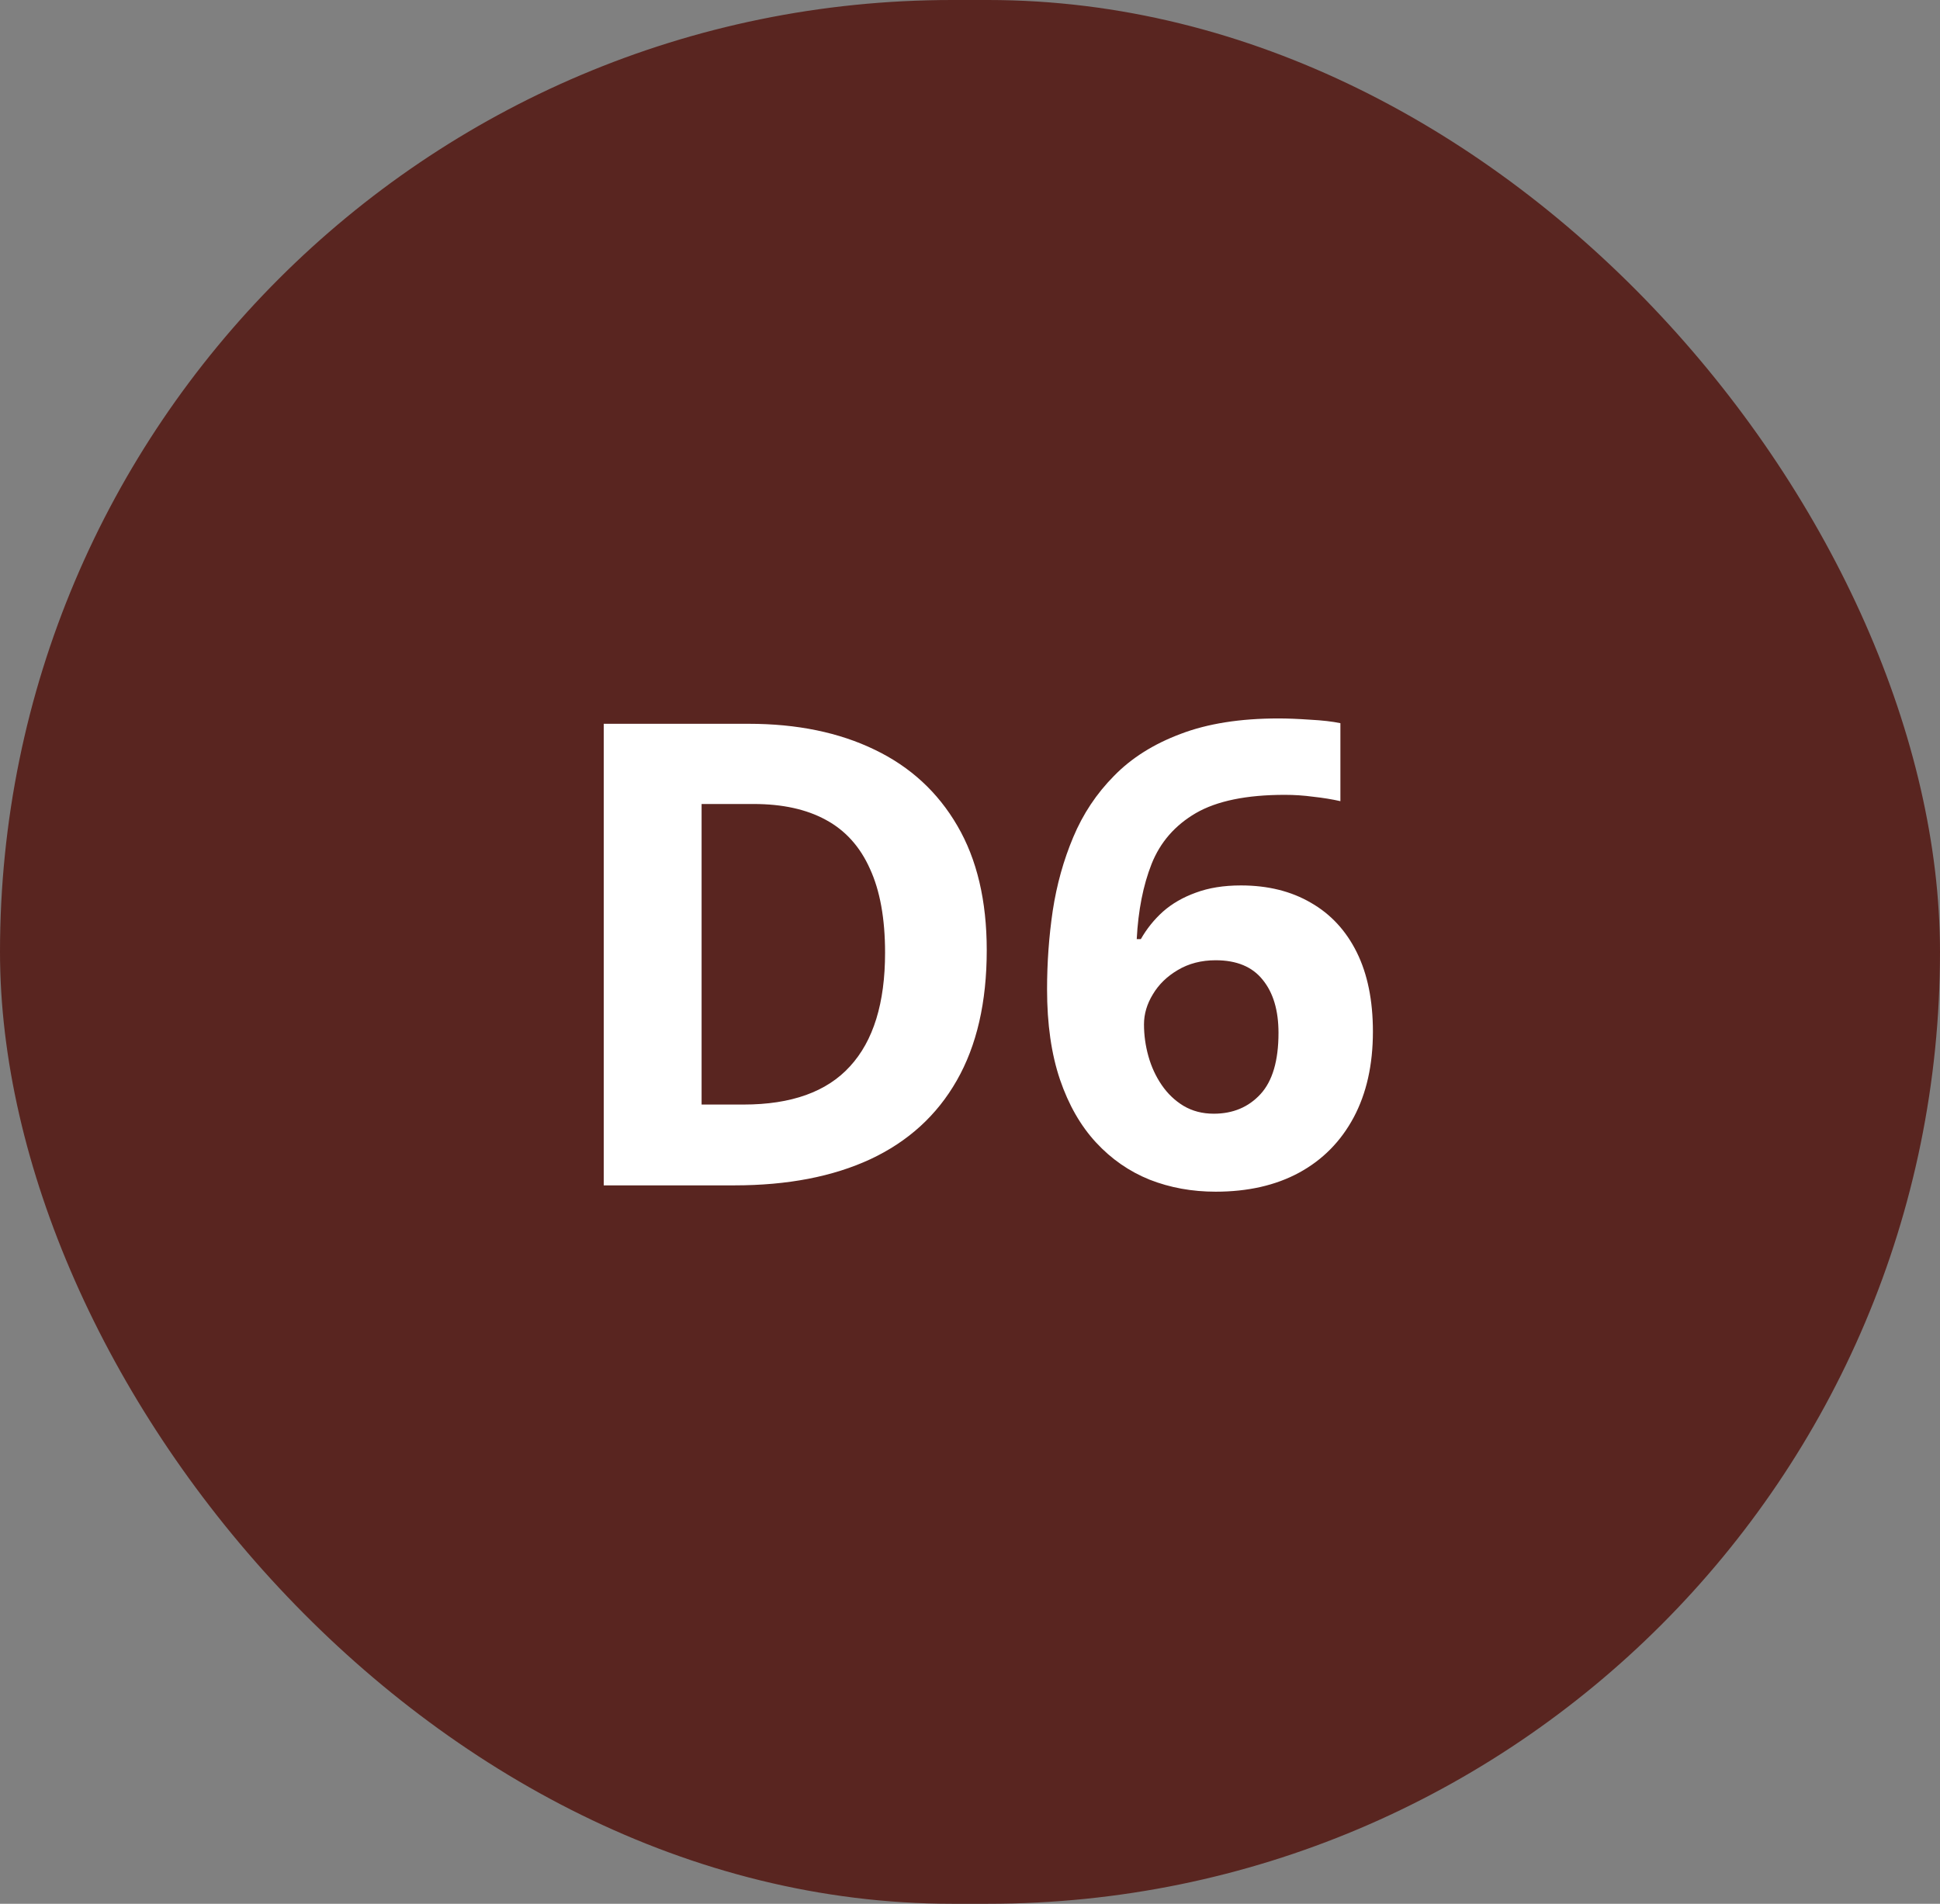
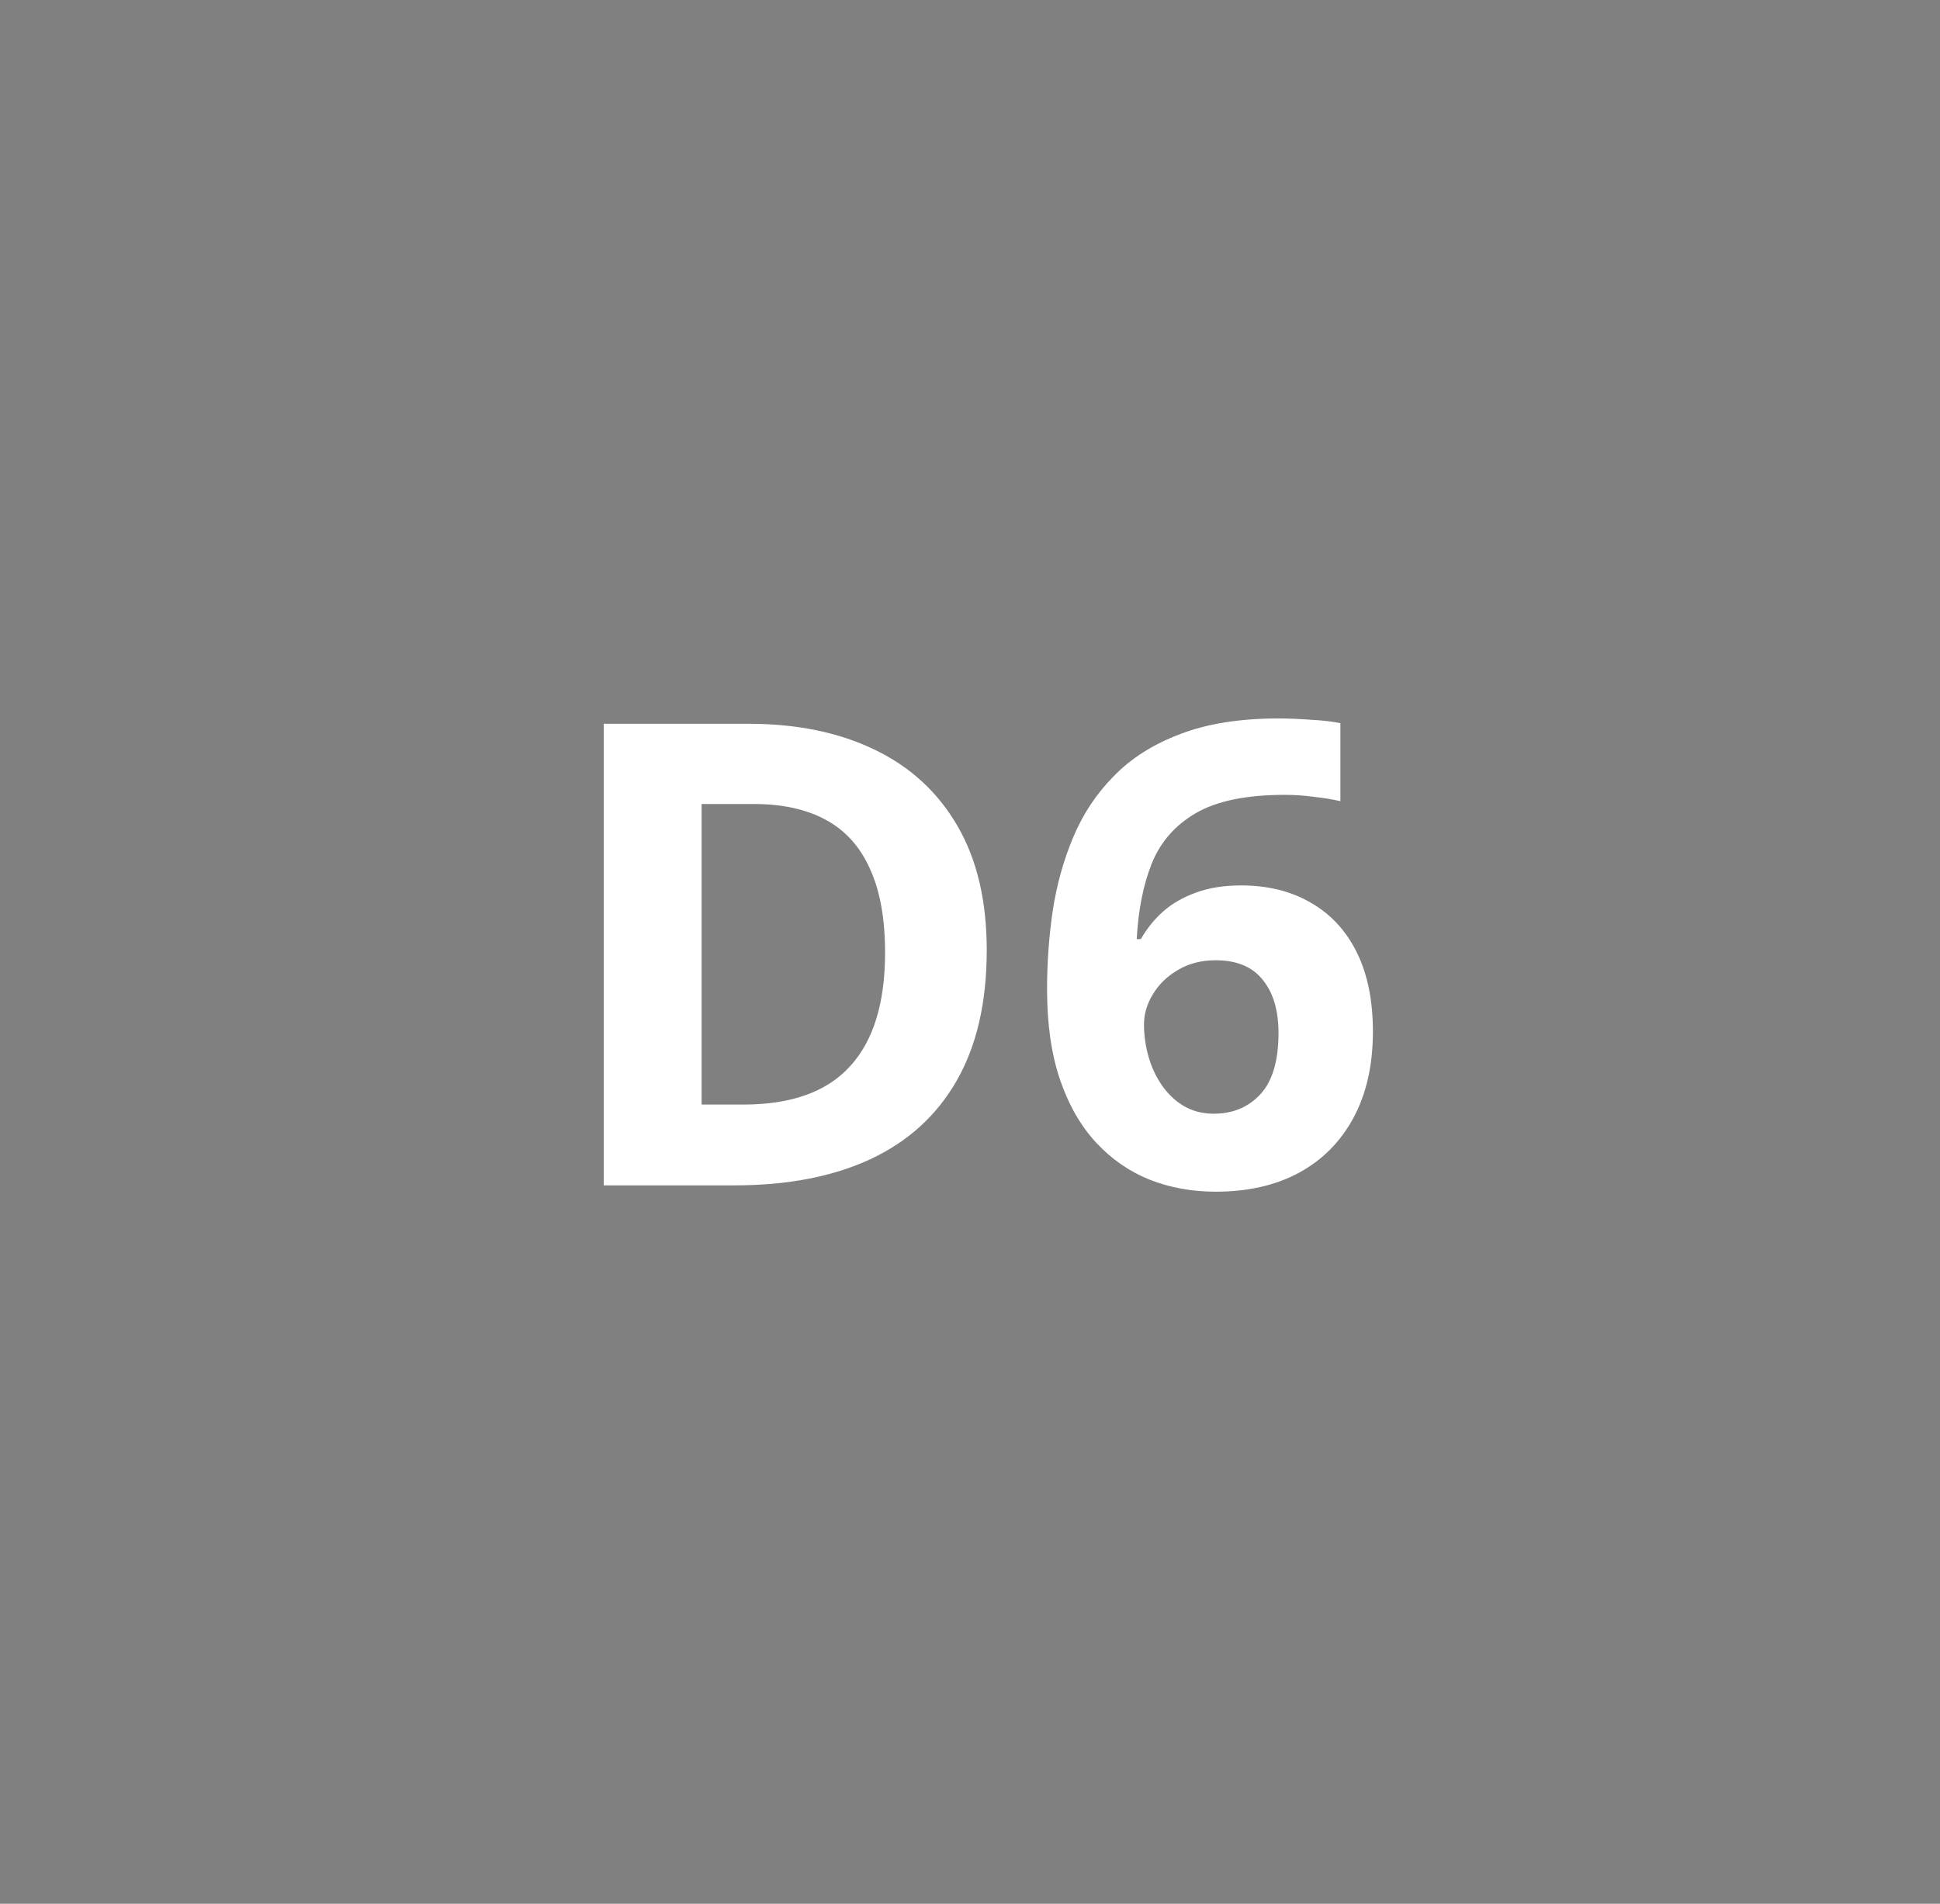
<svg xmlns="http://www.w3.org/2000/svg" width="54" height="53" viewBox="0 0 54 53" fill="none">
  <rect x="0" y="0" width="54" height="53" fill="#808080" stroke="none" />
-   <rect width="54" height="53" rx="26.5" fill="#592520" />
  <path d="M27.466 26.452C27.466 27.899 27.188 29.109 26.631 30.082C26.08 31.049 25.28 31.778 24.231 32.27C23.183 32.757 21.92 33 20.443 33H16.805V20.15H20.839C22.186 20.15 23.355 20.391 24.346 20.871C25.336 21.346 26.104 22.052 26.648 22.989C27.193 23.921 27.466 25.075 27.466 26.452ZM24.636 26.523C24.636 25.573 24.495 24.794 24.214 24.185C23.939 23.569 23.528 23.115 22.983 22.822C22.444 22.529 21.776 22.383 20.98 22.383H19.529V30.75H20.698C22.028 30.75 23.016 30.395 23.66 29.686C24.311 28.977 24.636 27.923 24.636 26.523ZM29.145 27.542C29.145 26.804 29.197 26.074 29.303 25.354C29.414 24.627 29.605 23.944 29.874 23.306C30.144 22.661 30.521 22.093 31.008 21.601C31.494 21.102 32.112 20.713 32.862 20.432C33.612 20.145 34.52 20.001 35.587 20.001C35.839 20.001 36.132 20.013 36.466 20.036C36.806 20.054 37.087 20.086 37.31 20.133V22.304C37.075 22.251 36.823 22.21 36.554 22.181C36.29 22.145 36.026 22.128 35.763 22.128C34.696 22.128 33.87 22.298 33.284 22.638C32.704 22.977 32.294 23.449 32.054 24.053C31.819 24.65 31.682 25.348 31.641 26.145H31.755C31.919 25.857 32.124 25.602 32.37 25.38C32.622 25.157 32.927 24.981 33.284 24.852C33.642 24.718 34.06 24.65 34.541 24.65C35.291 24.65 35.941 24.811 36.492 25.134C37.043 25.45 37.468 25.91 37.767 26.514C38.065 27.117 38.215 27.852 38.215 28.72C38.215 29.645 38.036 30.442 37.679 31.11C37.321 31.778 36.815 32.291 36.158 32.648C35.508 33 34.734 33.176 33.838 33.176C33.182 33.176 32.569 33.065 32.001 32.842C31.433 32.613 30.935 32.268 30.507 31.805C30.079 31.342 29.745 30.759 29.505 30.056C29.265 29.347 29.145 28.509 29.145 27.542ZM33.785 31.005C34.318 31.005 34.752 30.823 35.086 30.46C35.42 30.097 35.587 29.528 35.587 28.755C35.587 28.128 35.44 27.636 35.148 27.278C34.86 26.915 34.424 26.733 33.838 26.733C33.44 26.733 33.088 26.824 32.783 27.006C32.484 27.182 32.253 27.407 32.089 27.683C31.925 27.952 31.843 28.23 31.843 28.518C31.843 28.816 31.884 29.112 31.966 29.405C32.048 29.698 32.171 29.965 32.335 30.205C32.499 30.445 32.701 30.639 32.941 30.785C33.188 30.932 33.469 31.005 33.785 31.005Z" fill="white" />
</svg>